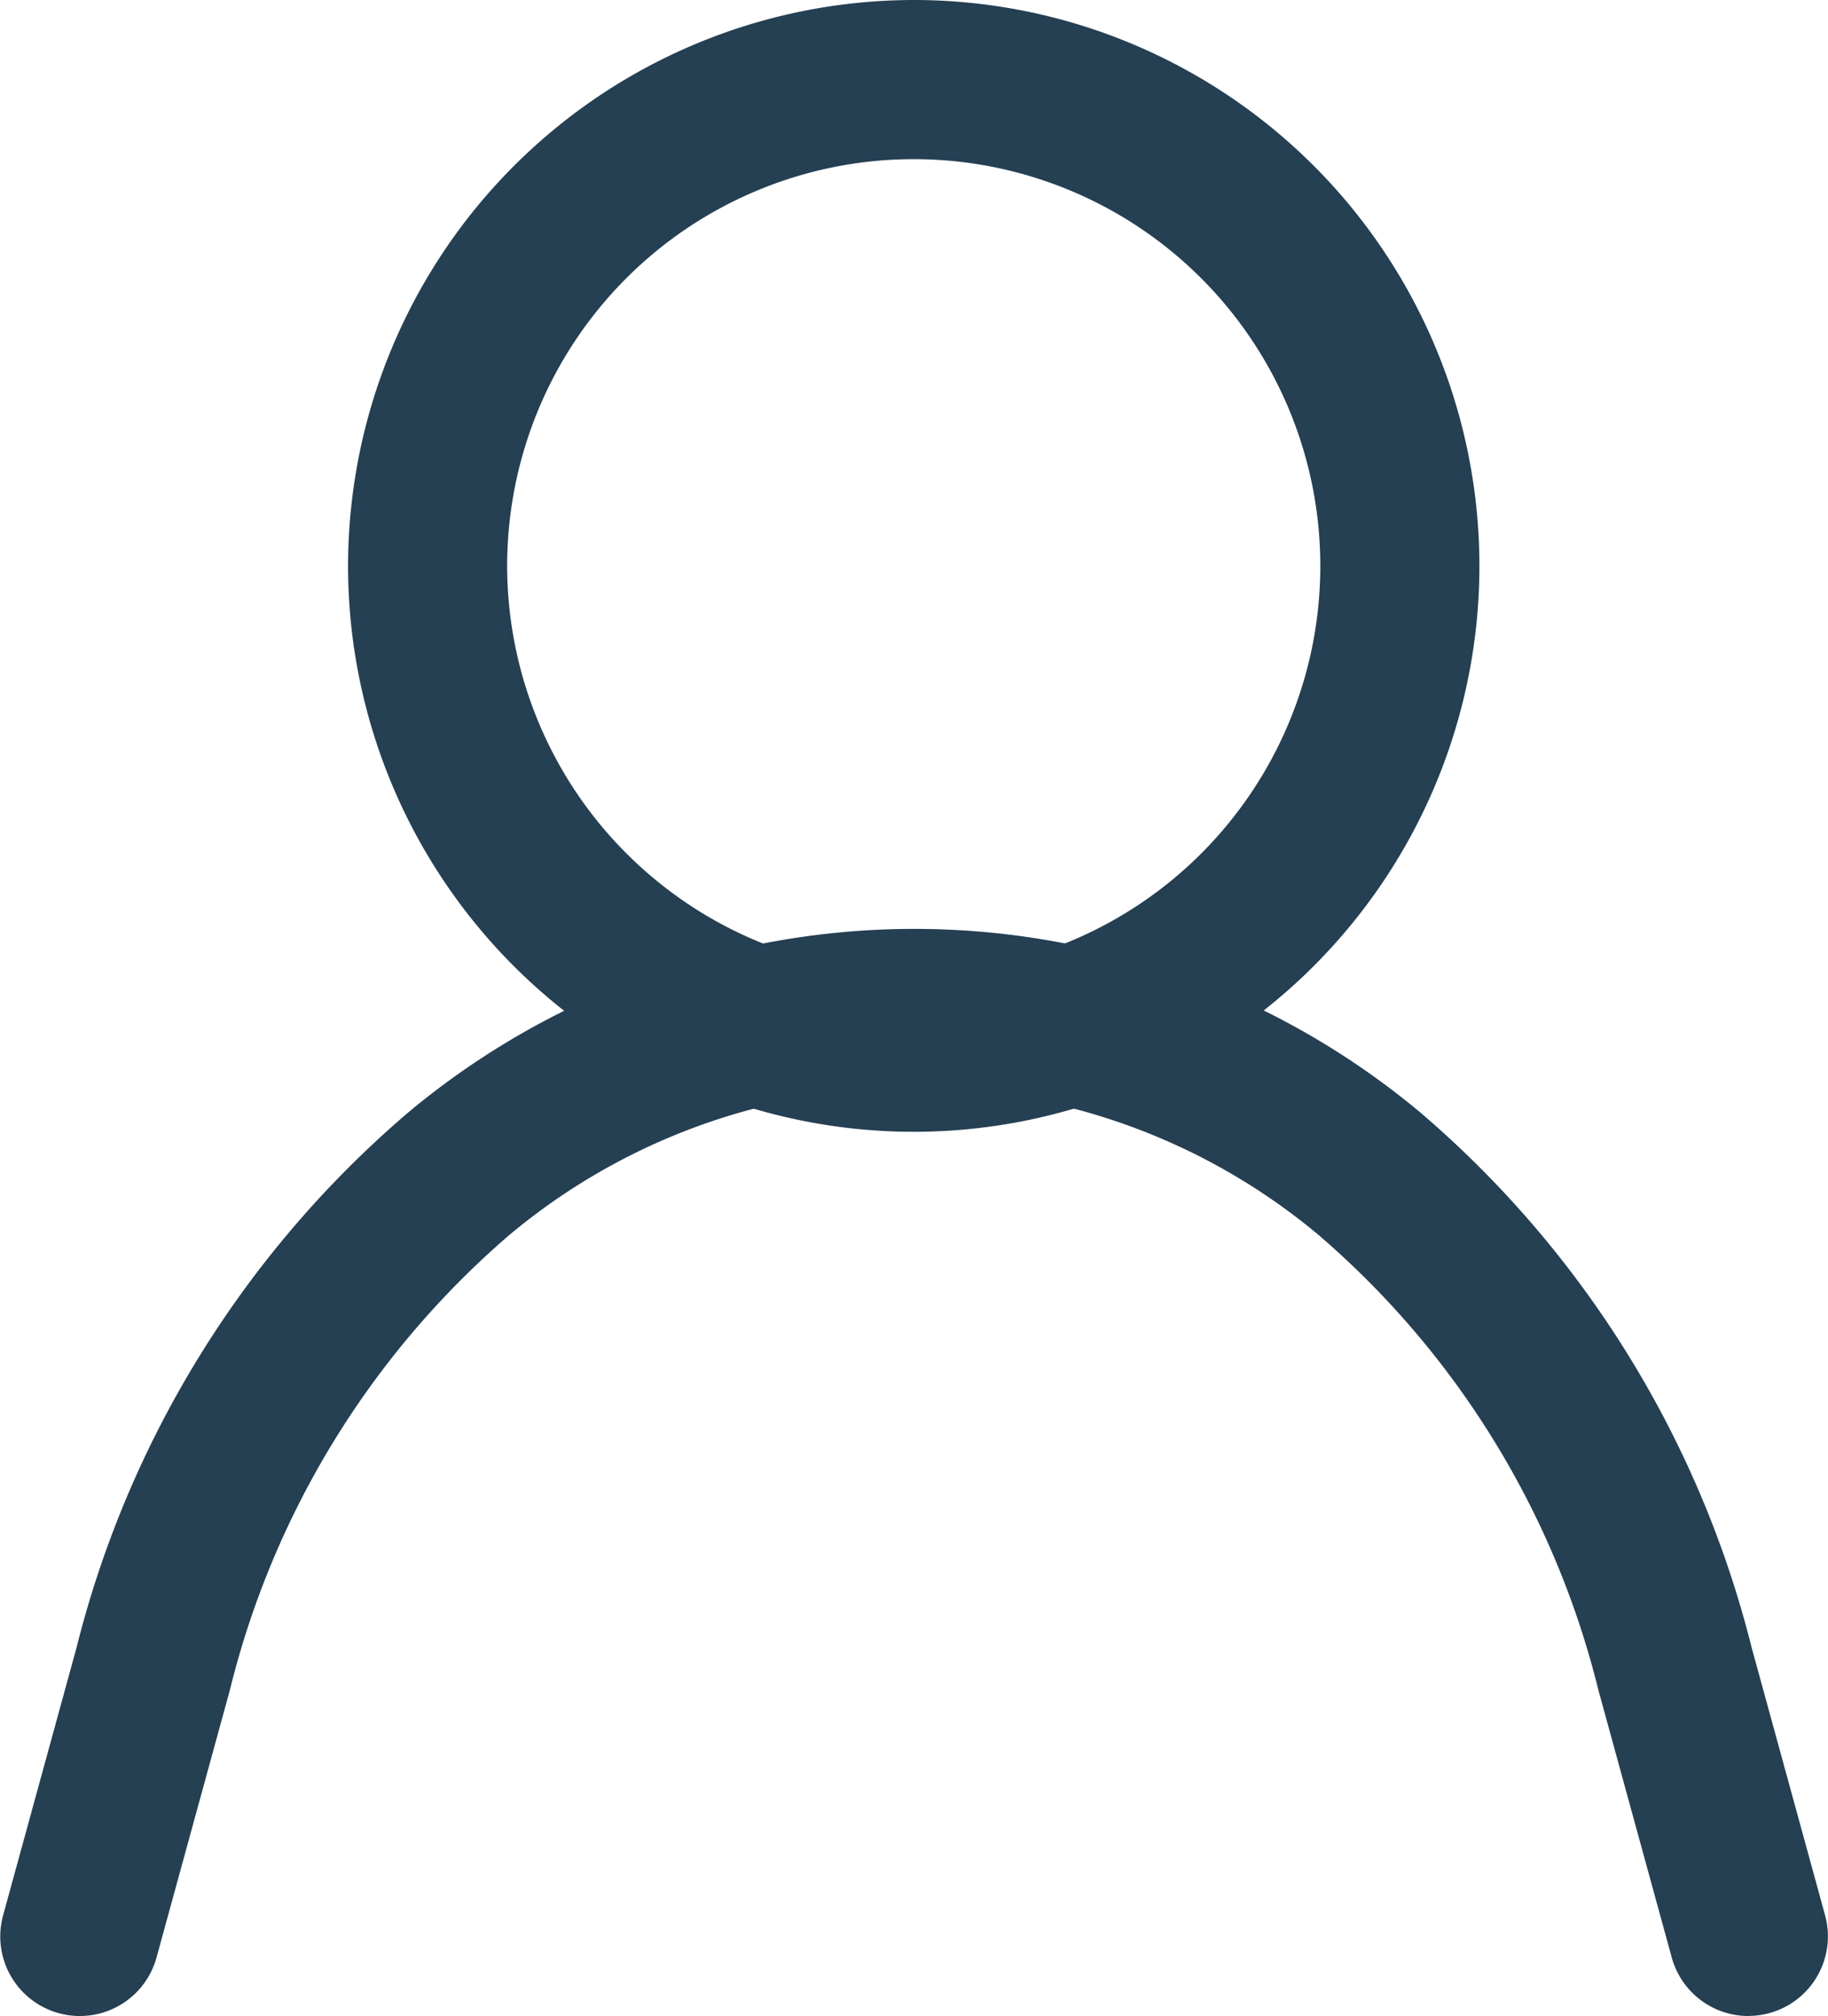
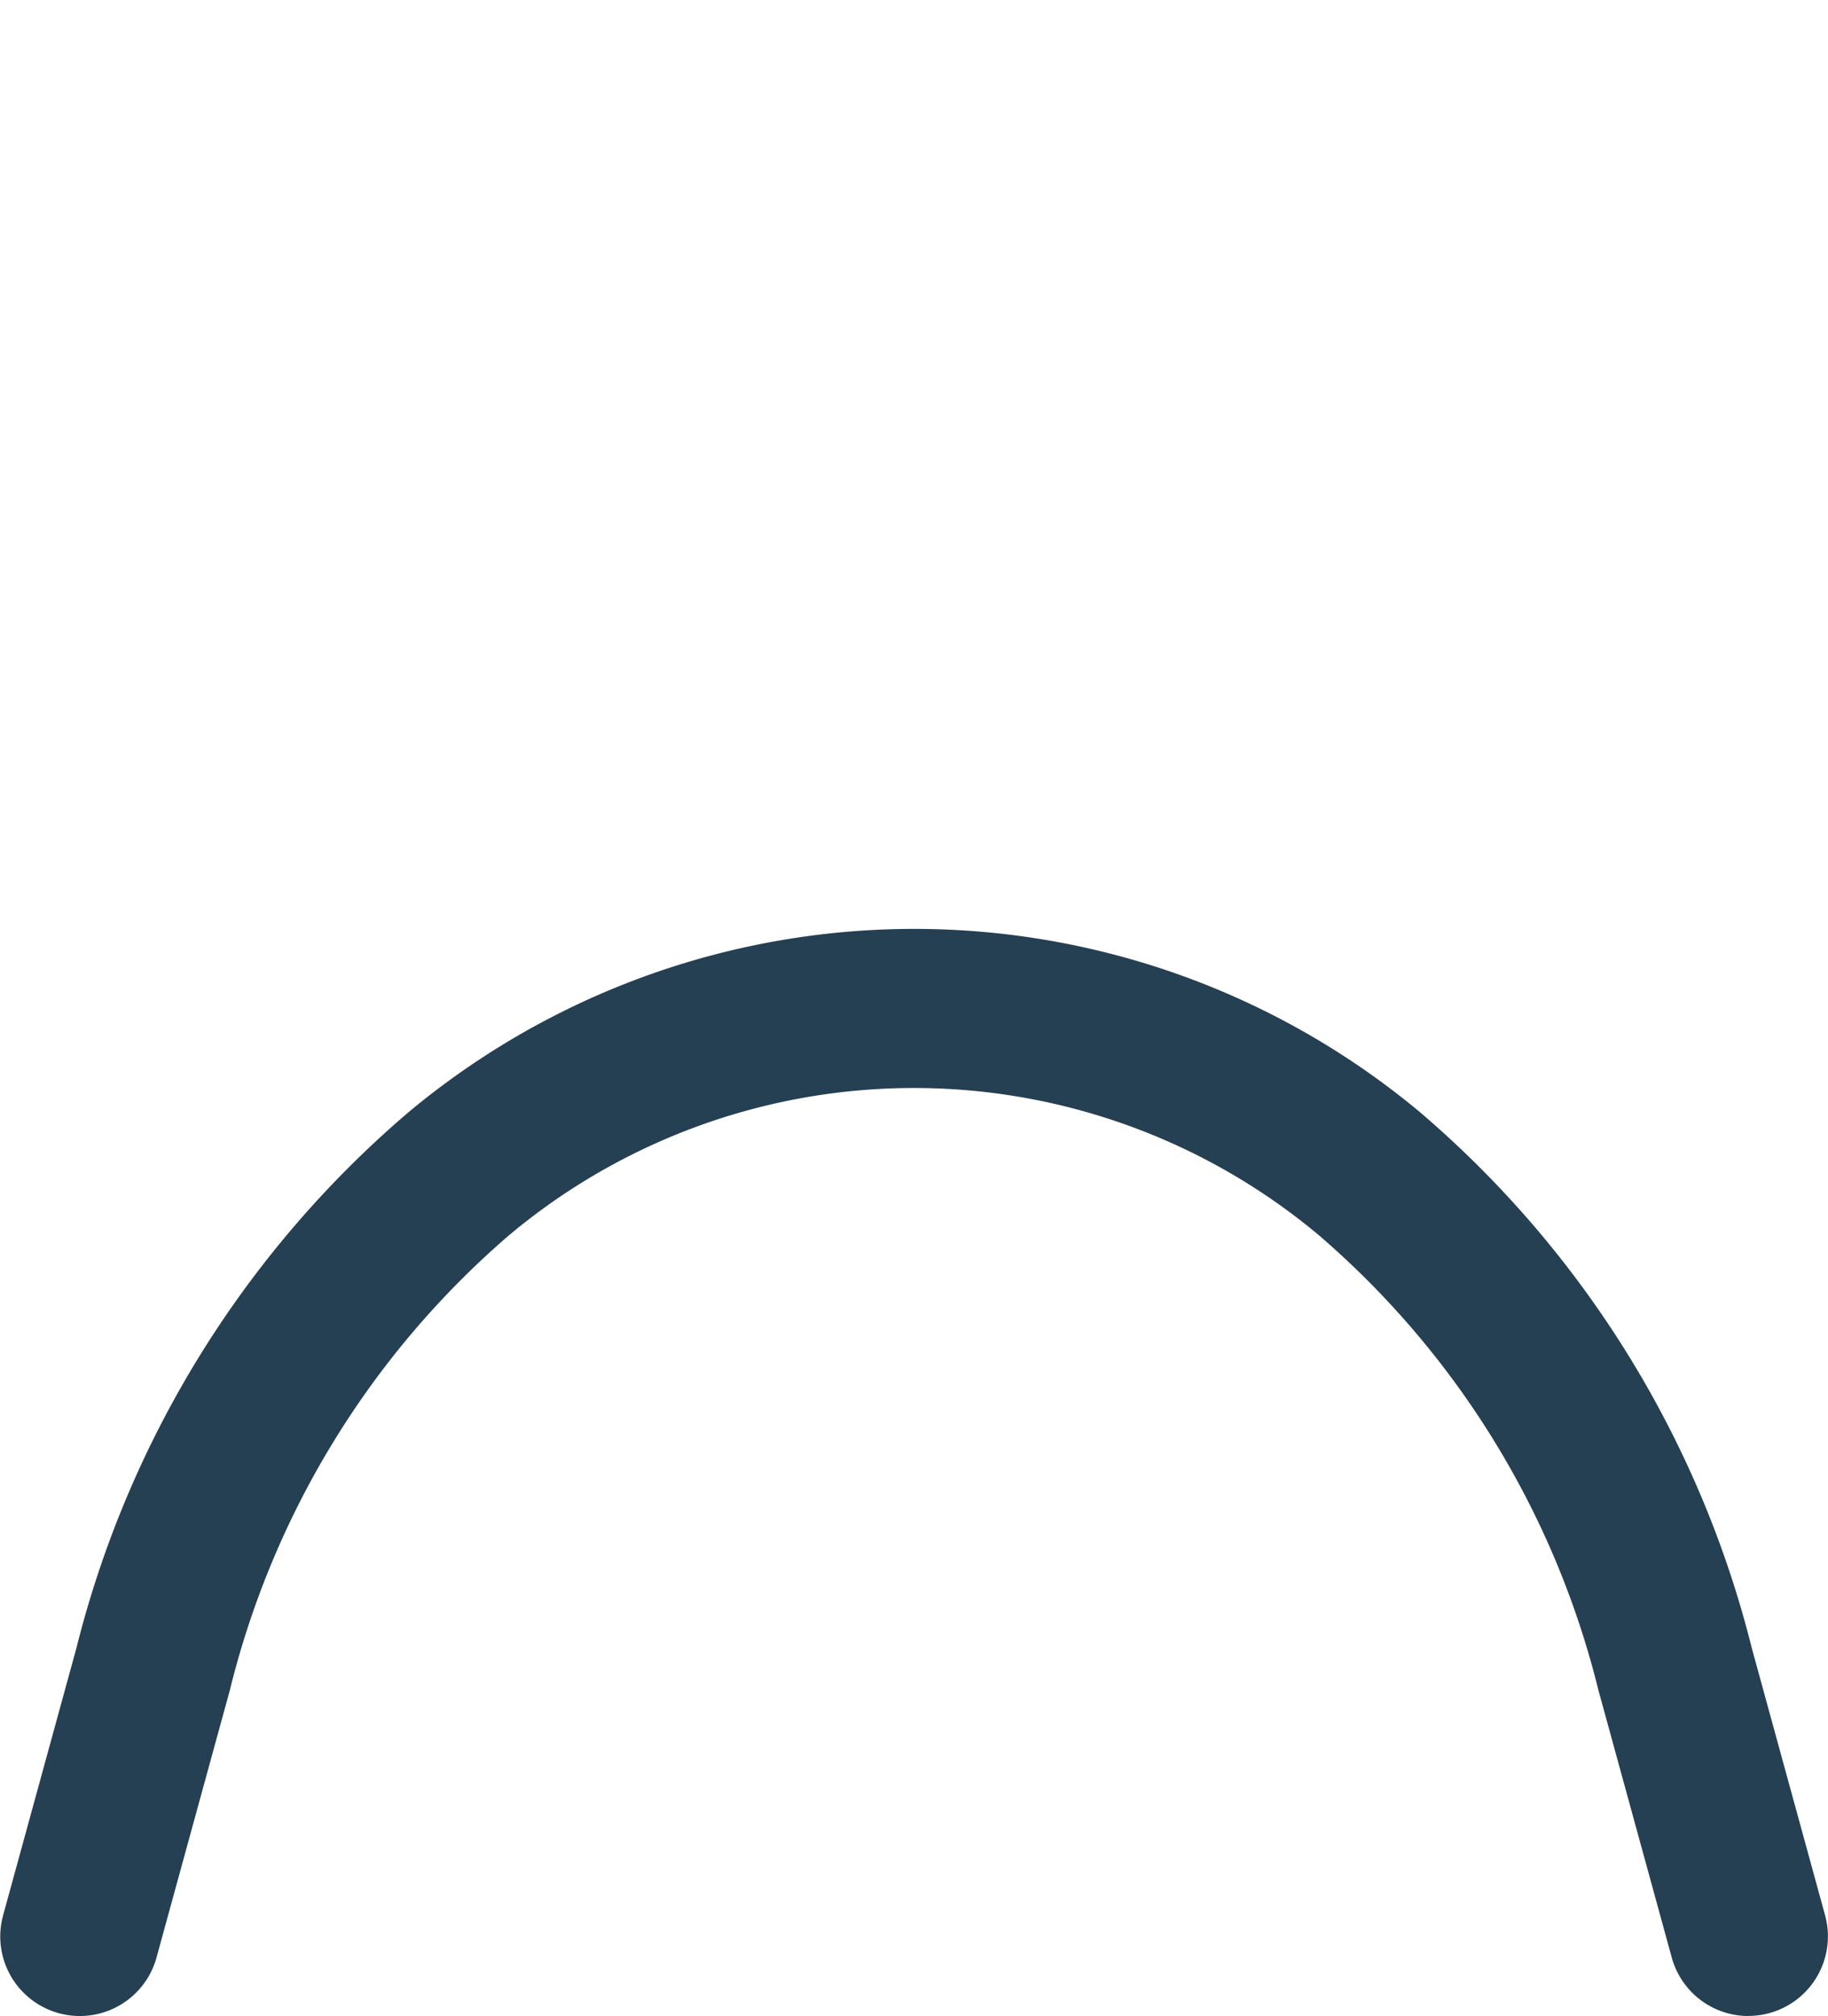
<svg xmlns="http://www.w3.org/2000/svg" width="20.682" height="22.8" viewBox="0 0 20.682 22.8">
  <g transform="translate(0.9 0.9)">
-     <path d="M21.881,23.39a.9.9,0,0,1-.867-.662l-.829-3.021a9.912,9.912,0,0,0-3.162-5.146,7.134,7.134,0,0,0-9.165,0A9.913,9.913,0,0,0,4.7,19.707l-.829,3.021a.9.9,0,1,1-1.736-.476l.829-3.021a11.694,11.694,0,0,1,3.761-6.065,8.933,8.933,0,0,1,11.438,0A11.694,11.694,0,0,1,21.92,19.23l.829,3.021a.9.9,0,0,1-.868,1.138Z" transform="translate(-3 -1.49)" fill="#253f53" />
-     <path d="M5.5-.9A6.4,6.4,0,1,1-.9,5.5,6.407,6.407,0,0,1,5.5-.9Zm0,11A4.6,4.6,0,1,0,.9,5.5,4.605,4.605,0,0,0,5.5,10.1Z" transform="translate(3.938 0)" fill="#253f53" />
+     <path d="M21.881,23.39a.9.9,0,0,1-.867-.662l-.829-3.021a9.912,9.912,0,0,0-3.162-5.146,7.134,7.134,0,0,0-9.165,0A9.913,9.913,0,0,0,4.7,19.707l-.829,3.021a.9.9,0,1,1-1.736-.476l.829-3.021a11.694,11.694,0,0,1,3.761-6.065,8.933,8.933,0,0,1,11.438,0A11.694,11.694,0,0,1,21.92,19.23l.829,3.021a.9.9,0,0,1-.868,1.138" transform="translate(-3 -1.49)" fill="#253f53" />
  </g>
</svg>